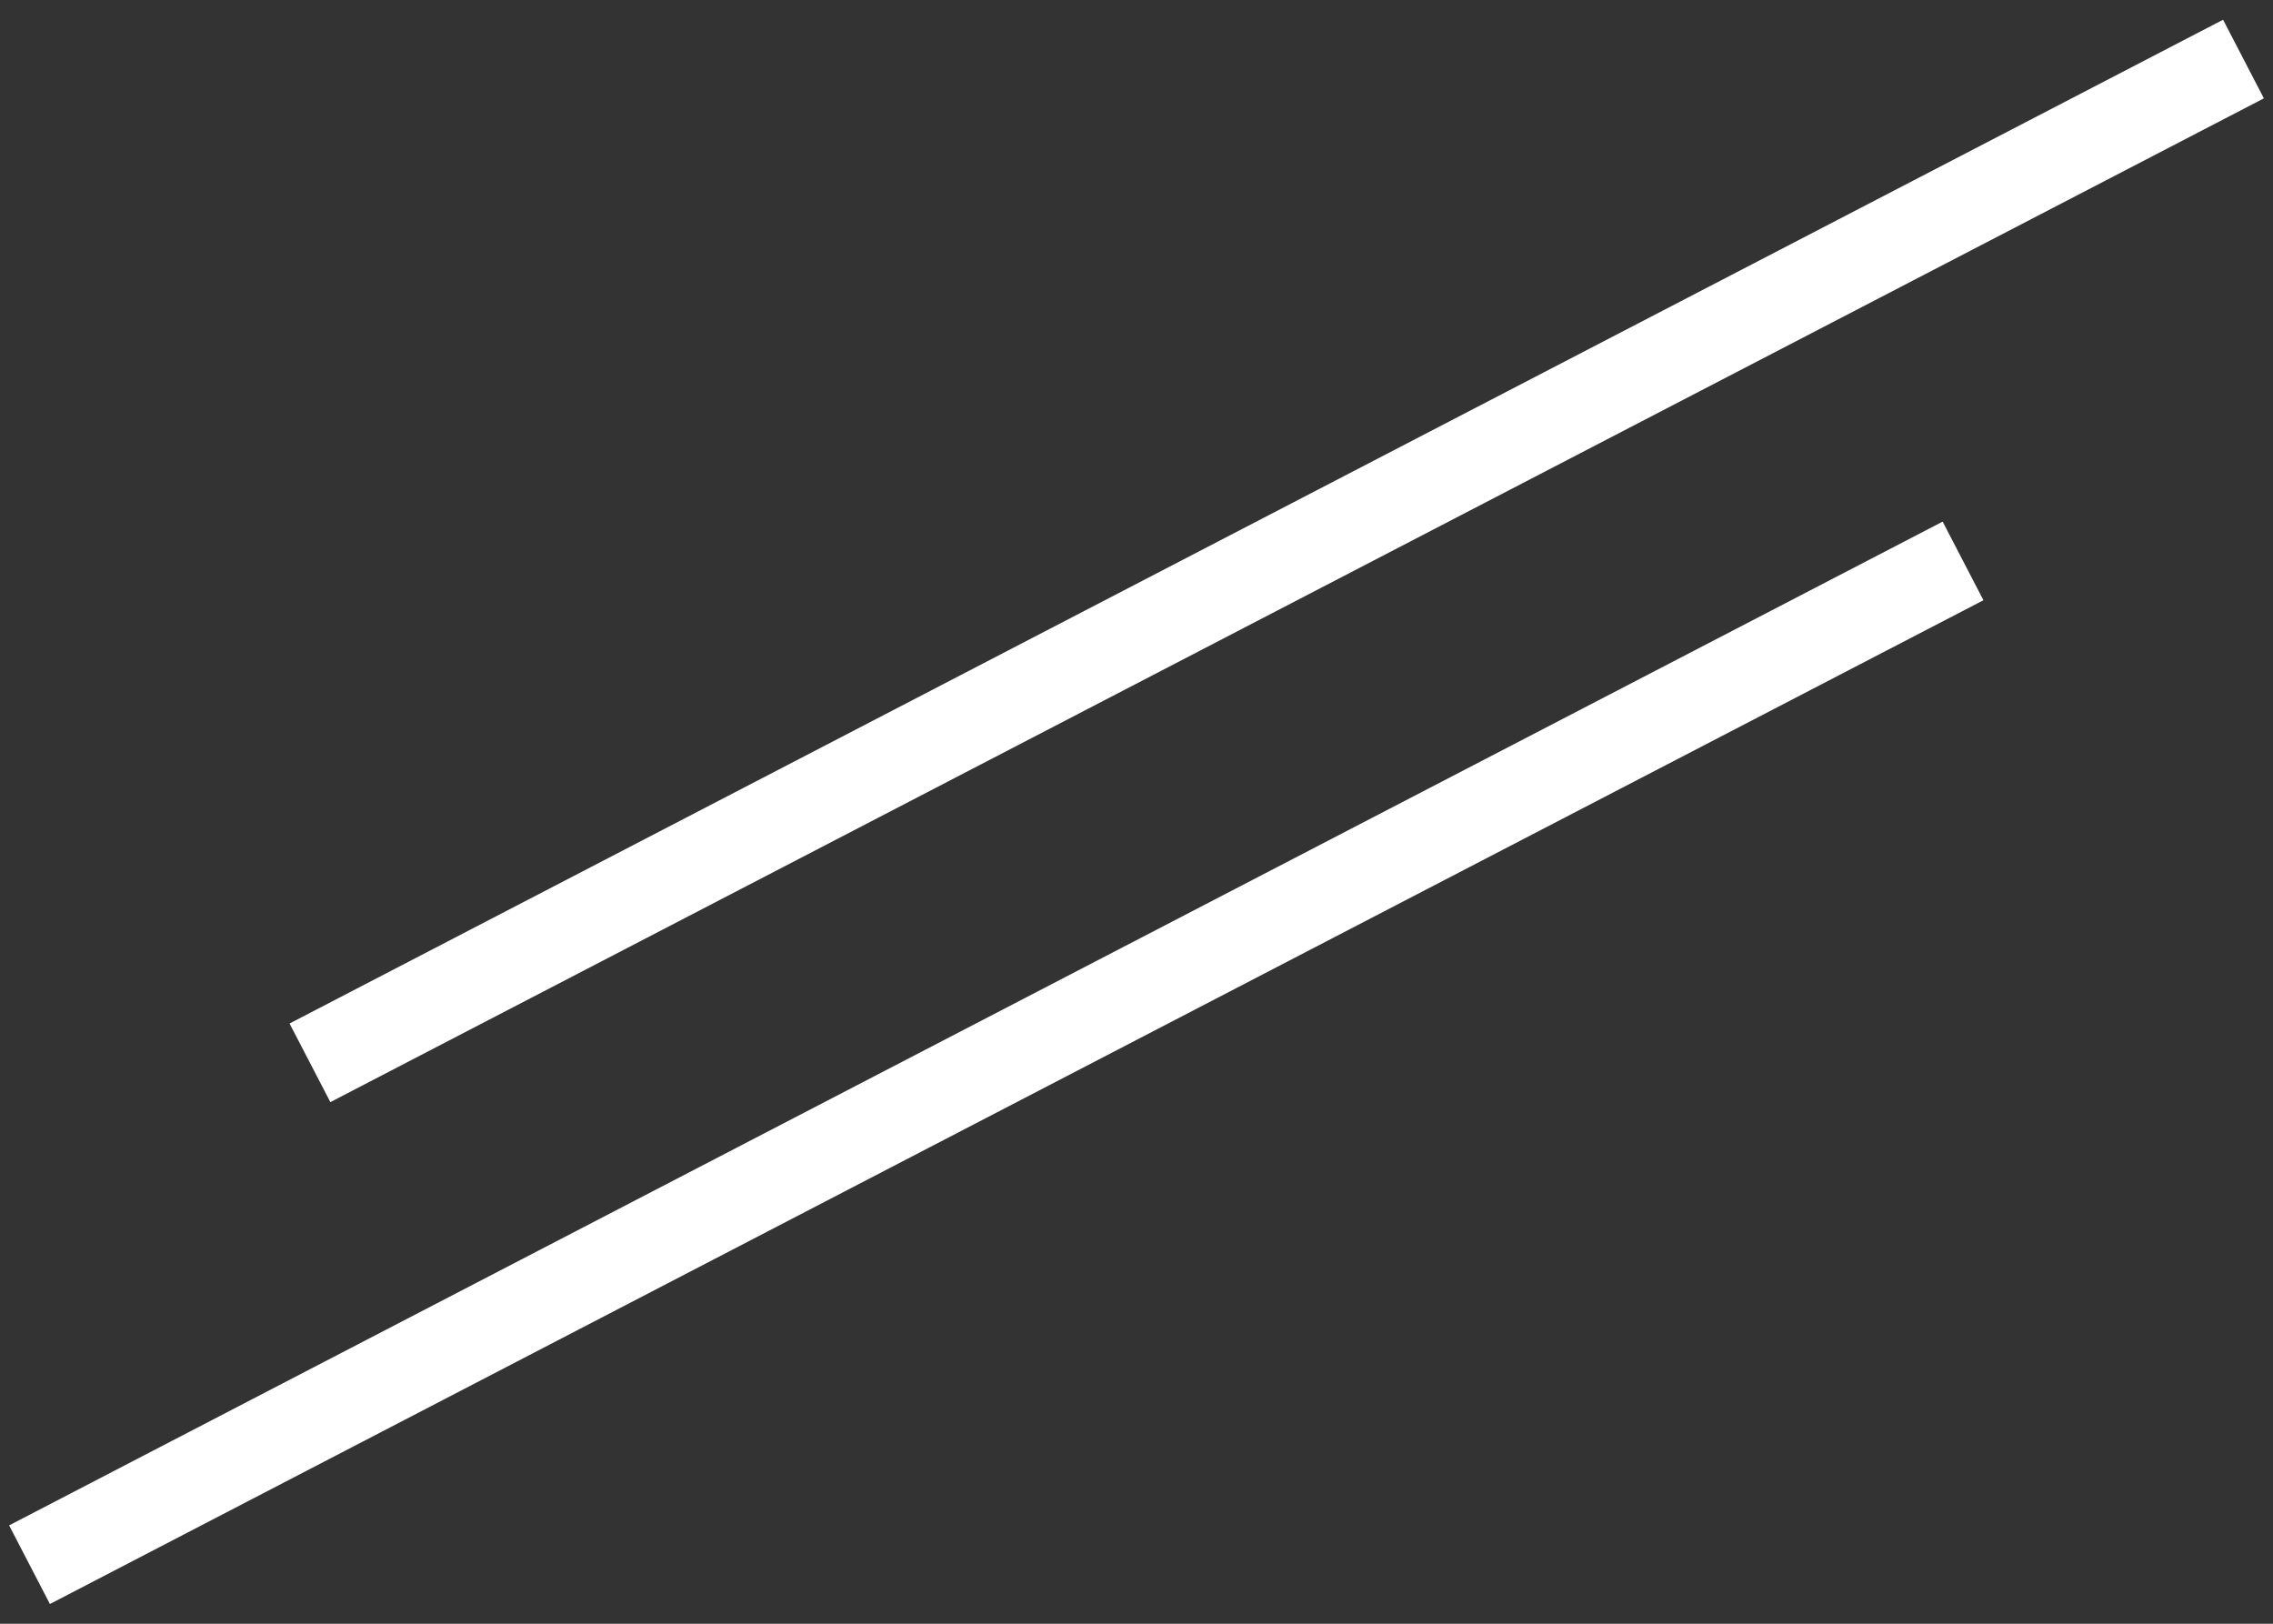
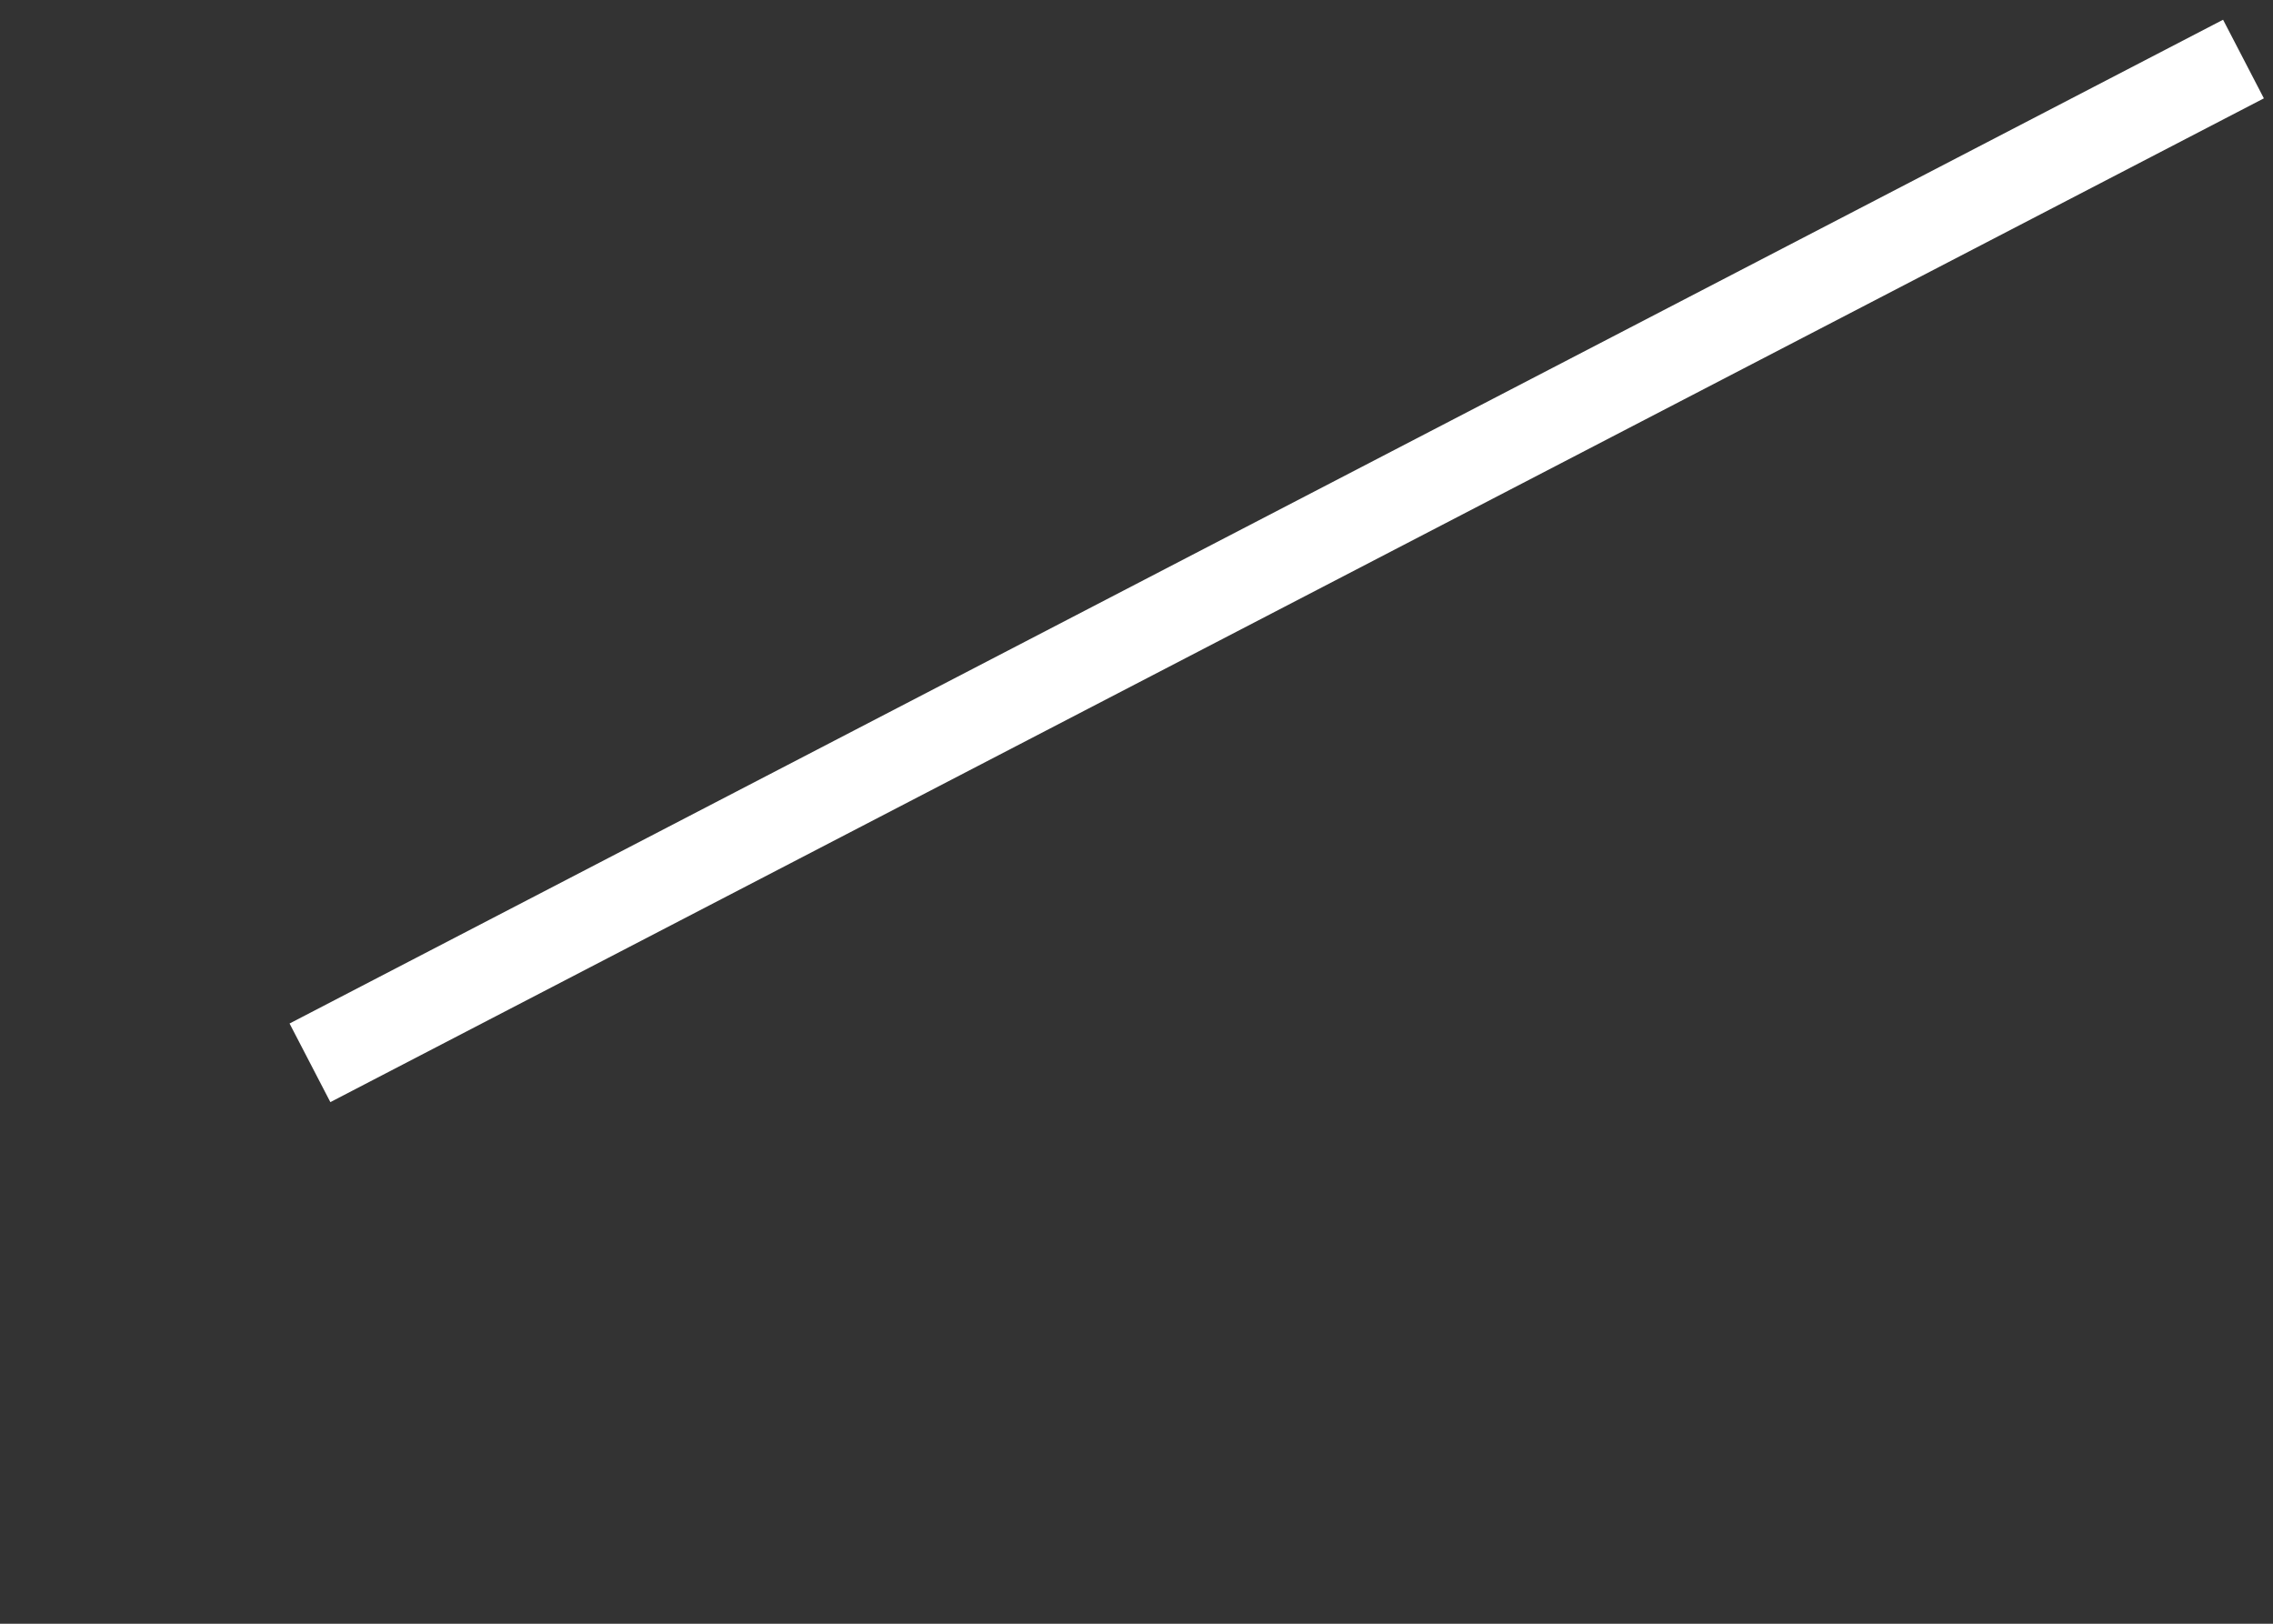
<svg xmlns="http://www.w3.org/2000/svg" width="77" height="55" viewBox="0 0 77 55" fill="none">
  <rect x="0" y="0" width="77" height="55" fill="#333333" stroke="none" />
  <path d="M10.5 36L76 2" stroke="white" stroke-width="3" />
-   <path d="M1 53L66.5 19" stroke="white" stroke-width="3" />
</svg>